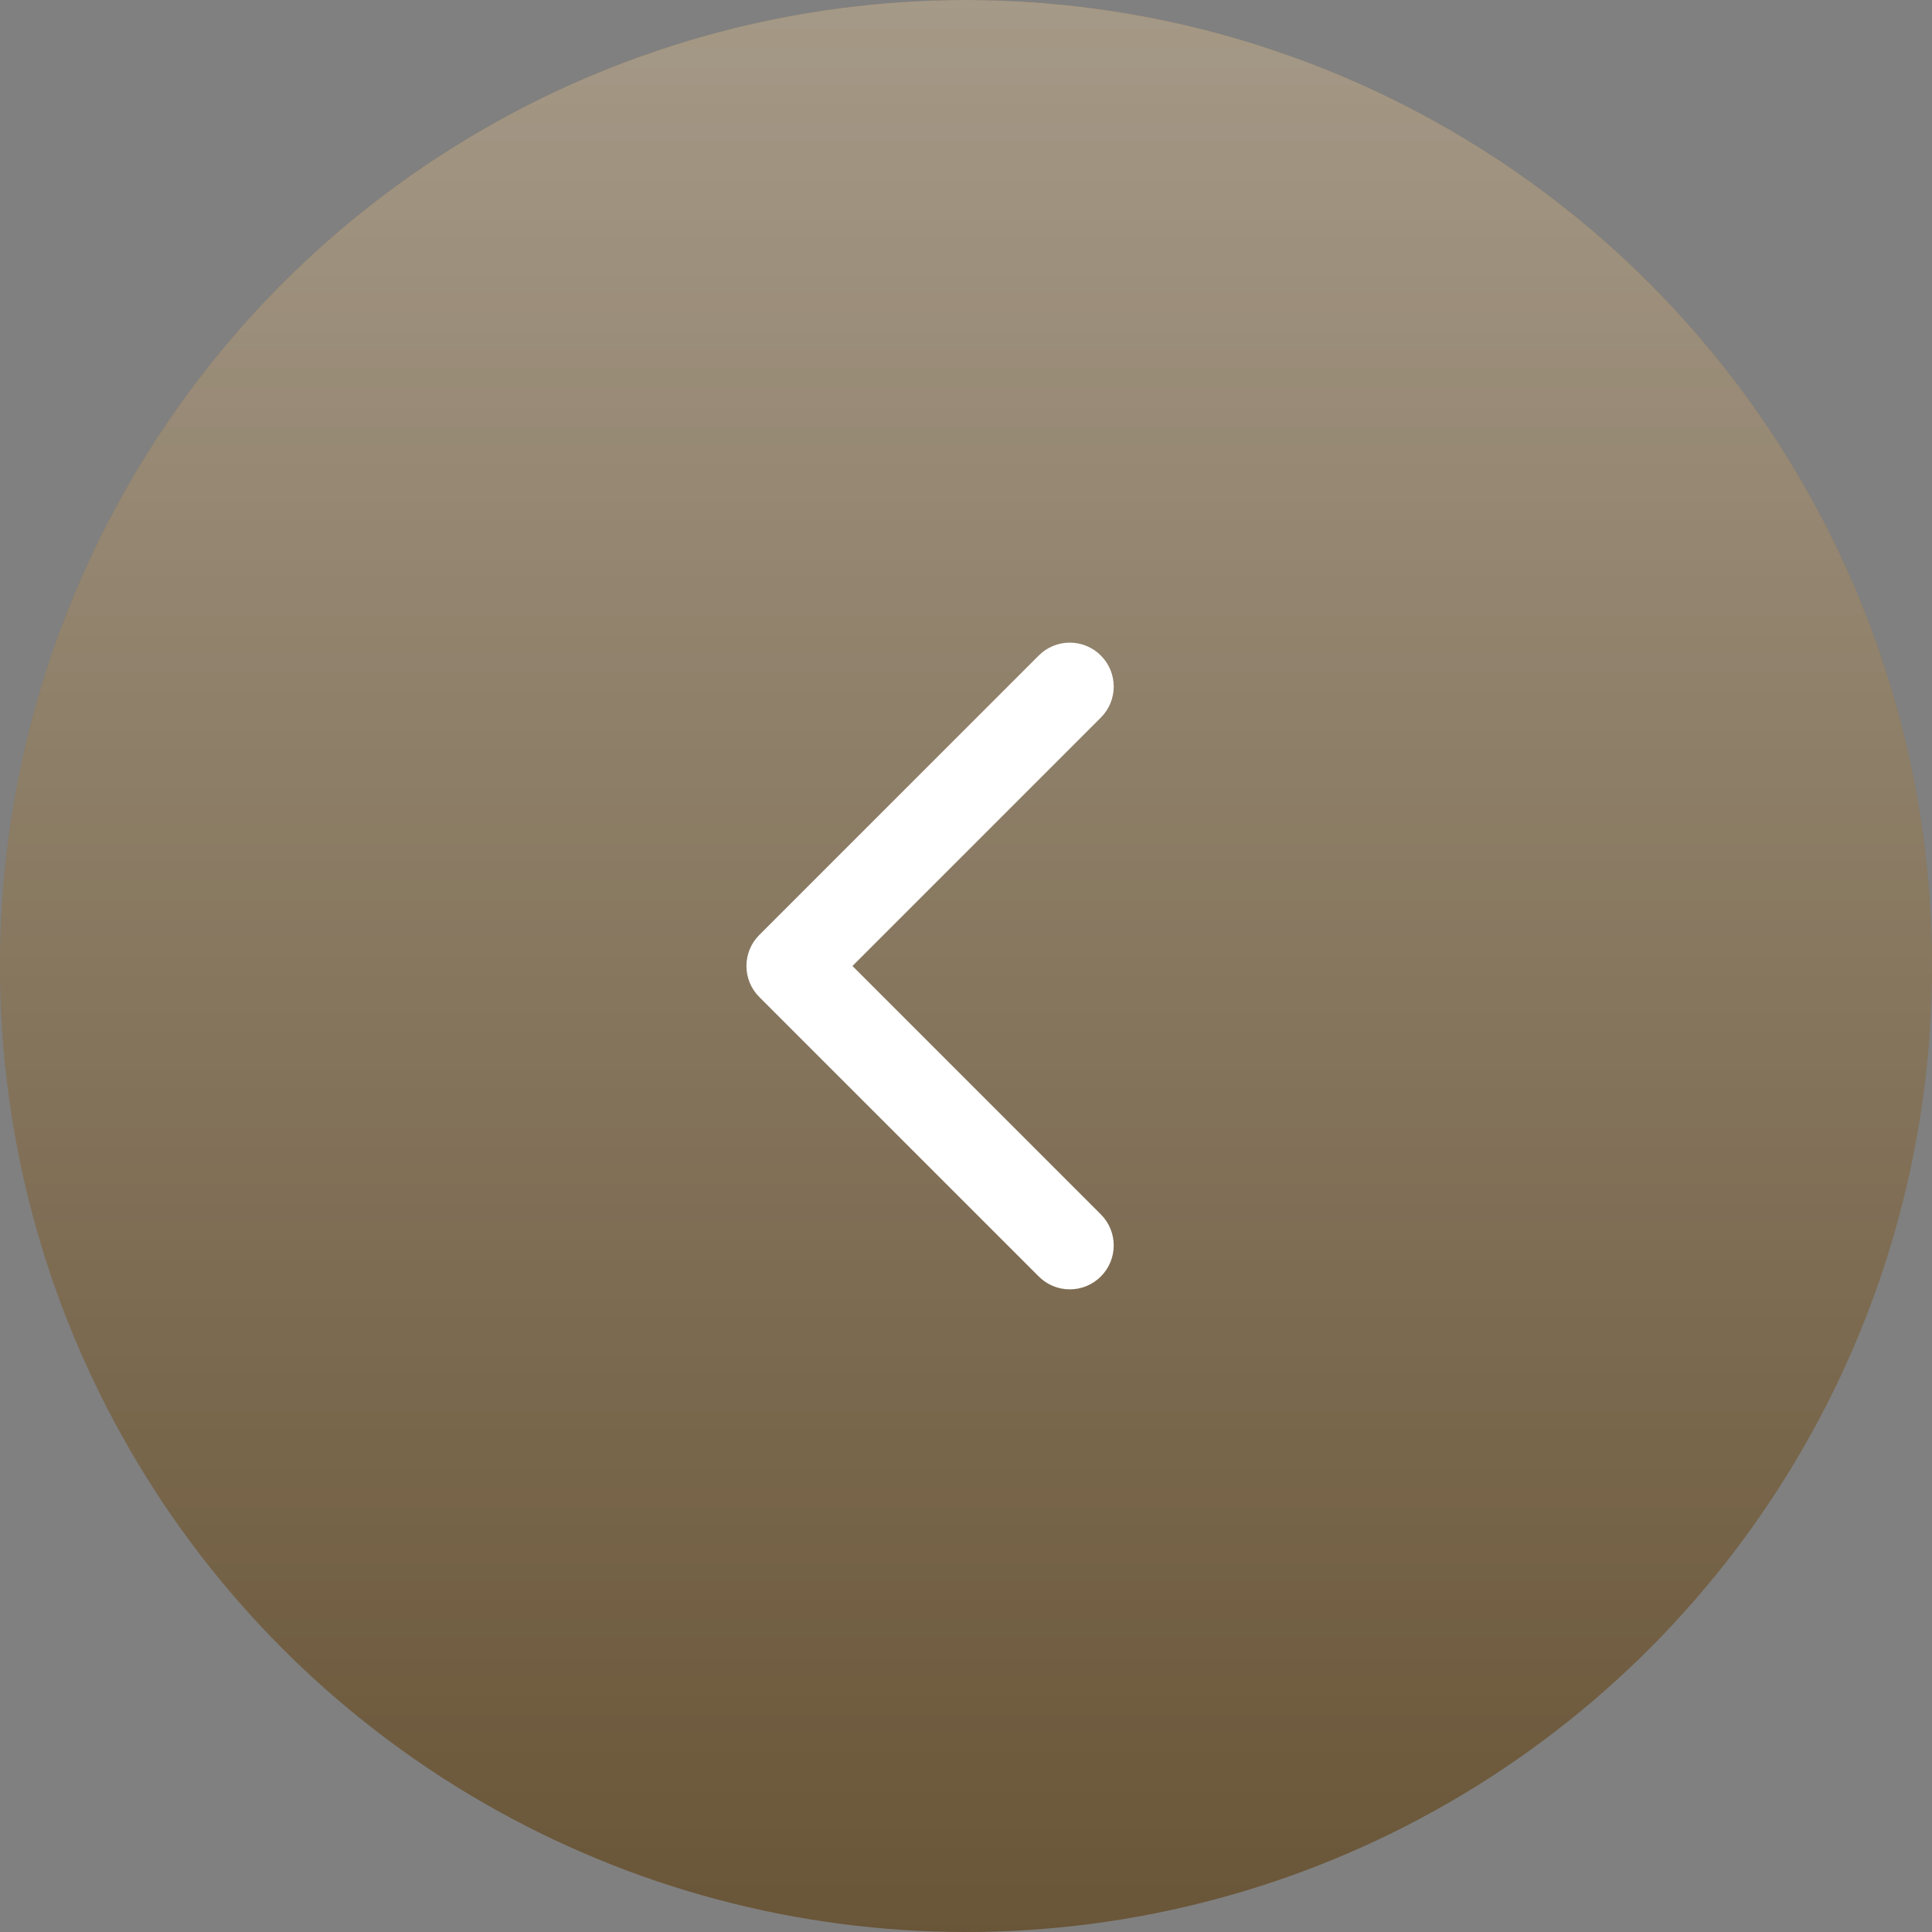
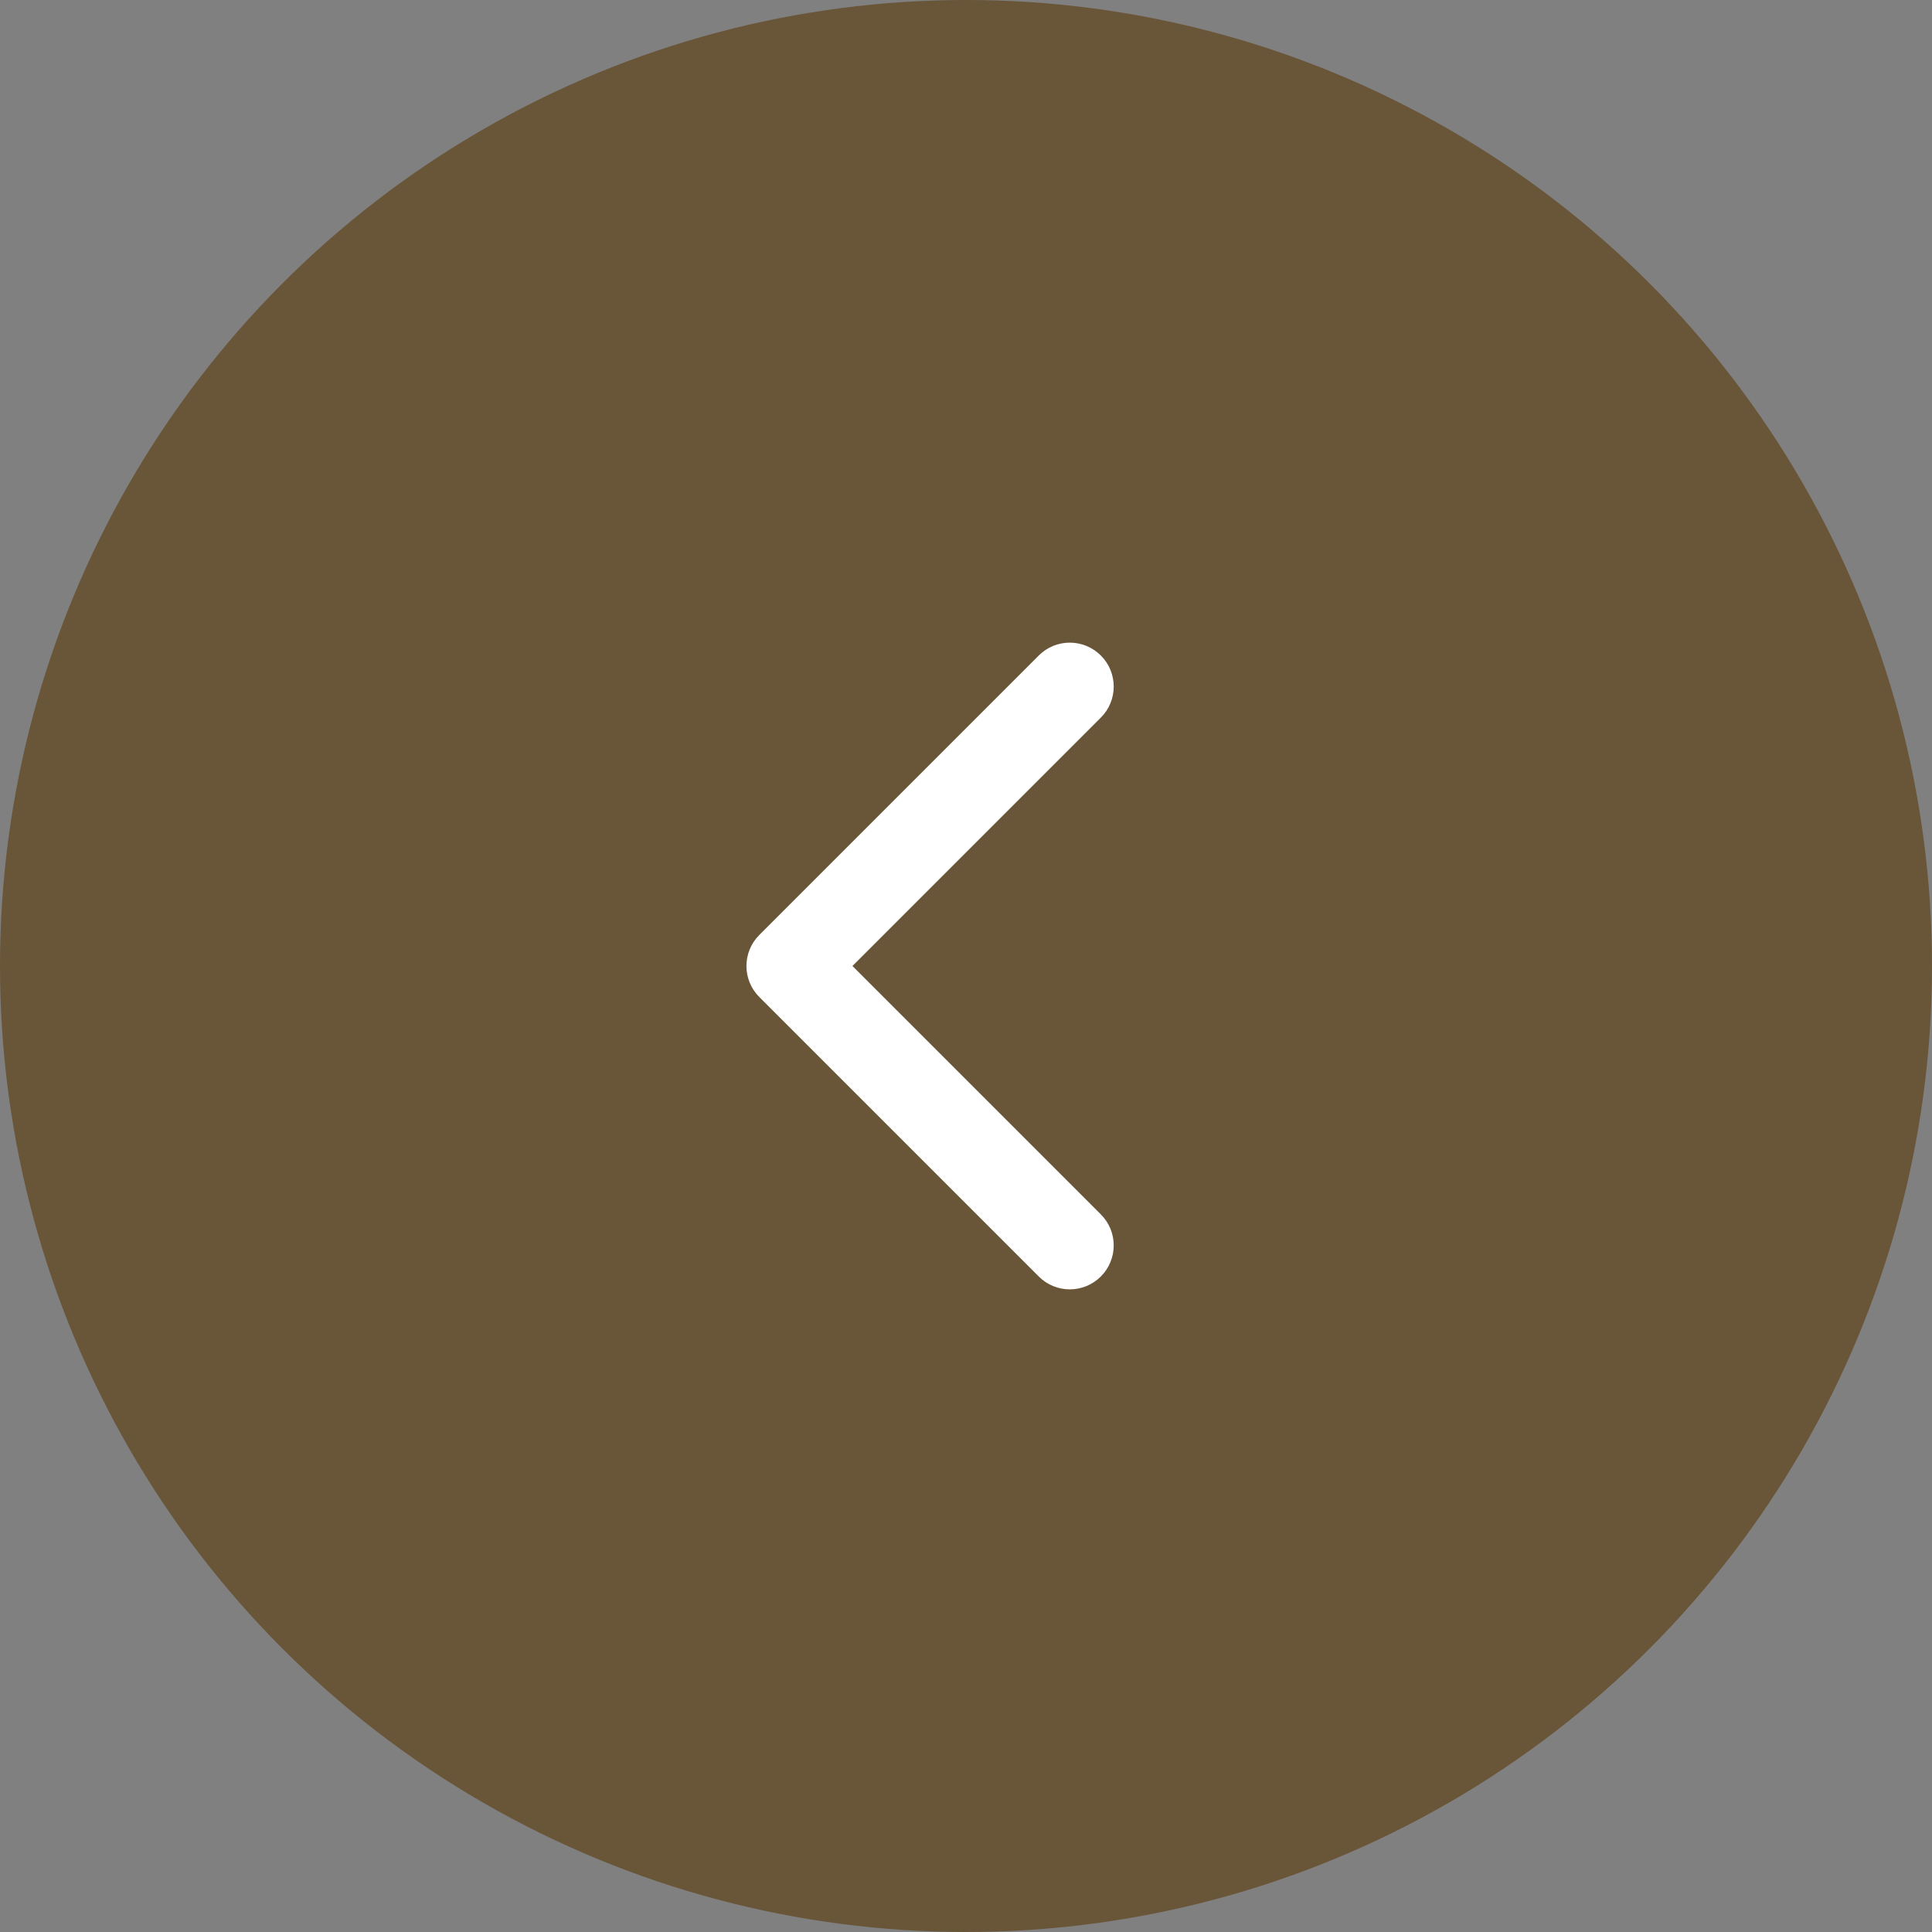
<svg xmlns="http://www.w3.org/2000/svg" width="44" height="44" viewBox="0 0 44 44" fill="none">
  <rect x="0" y="0" width="44" height="44" fill="#808080" stroke="none" />
  <circle cx="22" cy="22" r="22" fill="#695537" />
-   <circle cx="22" cy="22" r="22" fill="url(#paint0_linear_0_316)" fill-opacity="0.4" />
  <path d="M17.293 21.293C16.902 21.683 16.902 22.317 17.293 22.707L23.657 29.071C24.047 29.462 24.68 29.462 25.071 29.071C25.462 28.68 25.462 28.047 25.071 27.657L19.414 22L25.071 16.343C25.462 15.953 25.462 15.319 25.071 14.929C24.68 14.538 24.047 14.538 23.657 14.929L17.293 21.293ZM19 21L18 21L18 23L19 23L19 21Z" fill="white" />
  <defs>
    <linearGradient id="paint0_linear_0_316" x1="22" y1="0" x2="22" y2="44" gradientUnits="userSpaceOnUse">
      <stop stop-color="white" />
      <stop offset="1" stop-color="white" stop-opacity="0" />
    </linearGradient>
  </defs>
</svg>